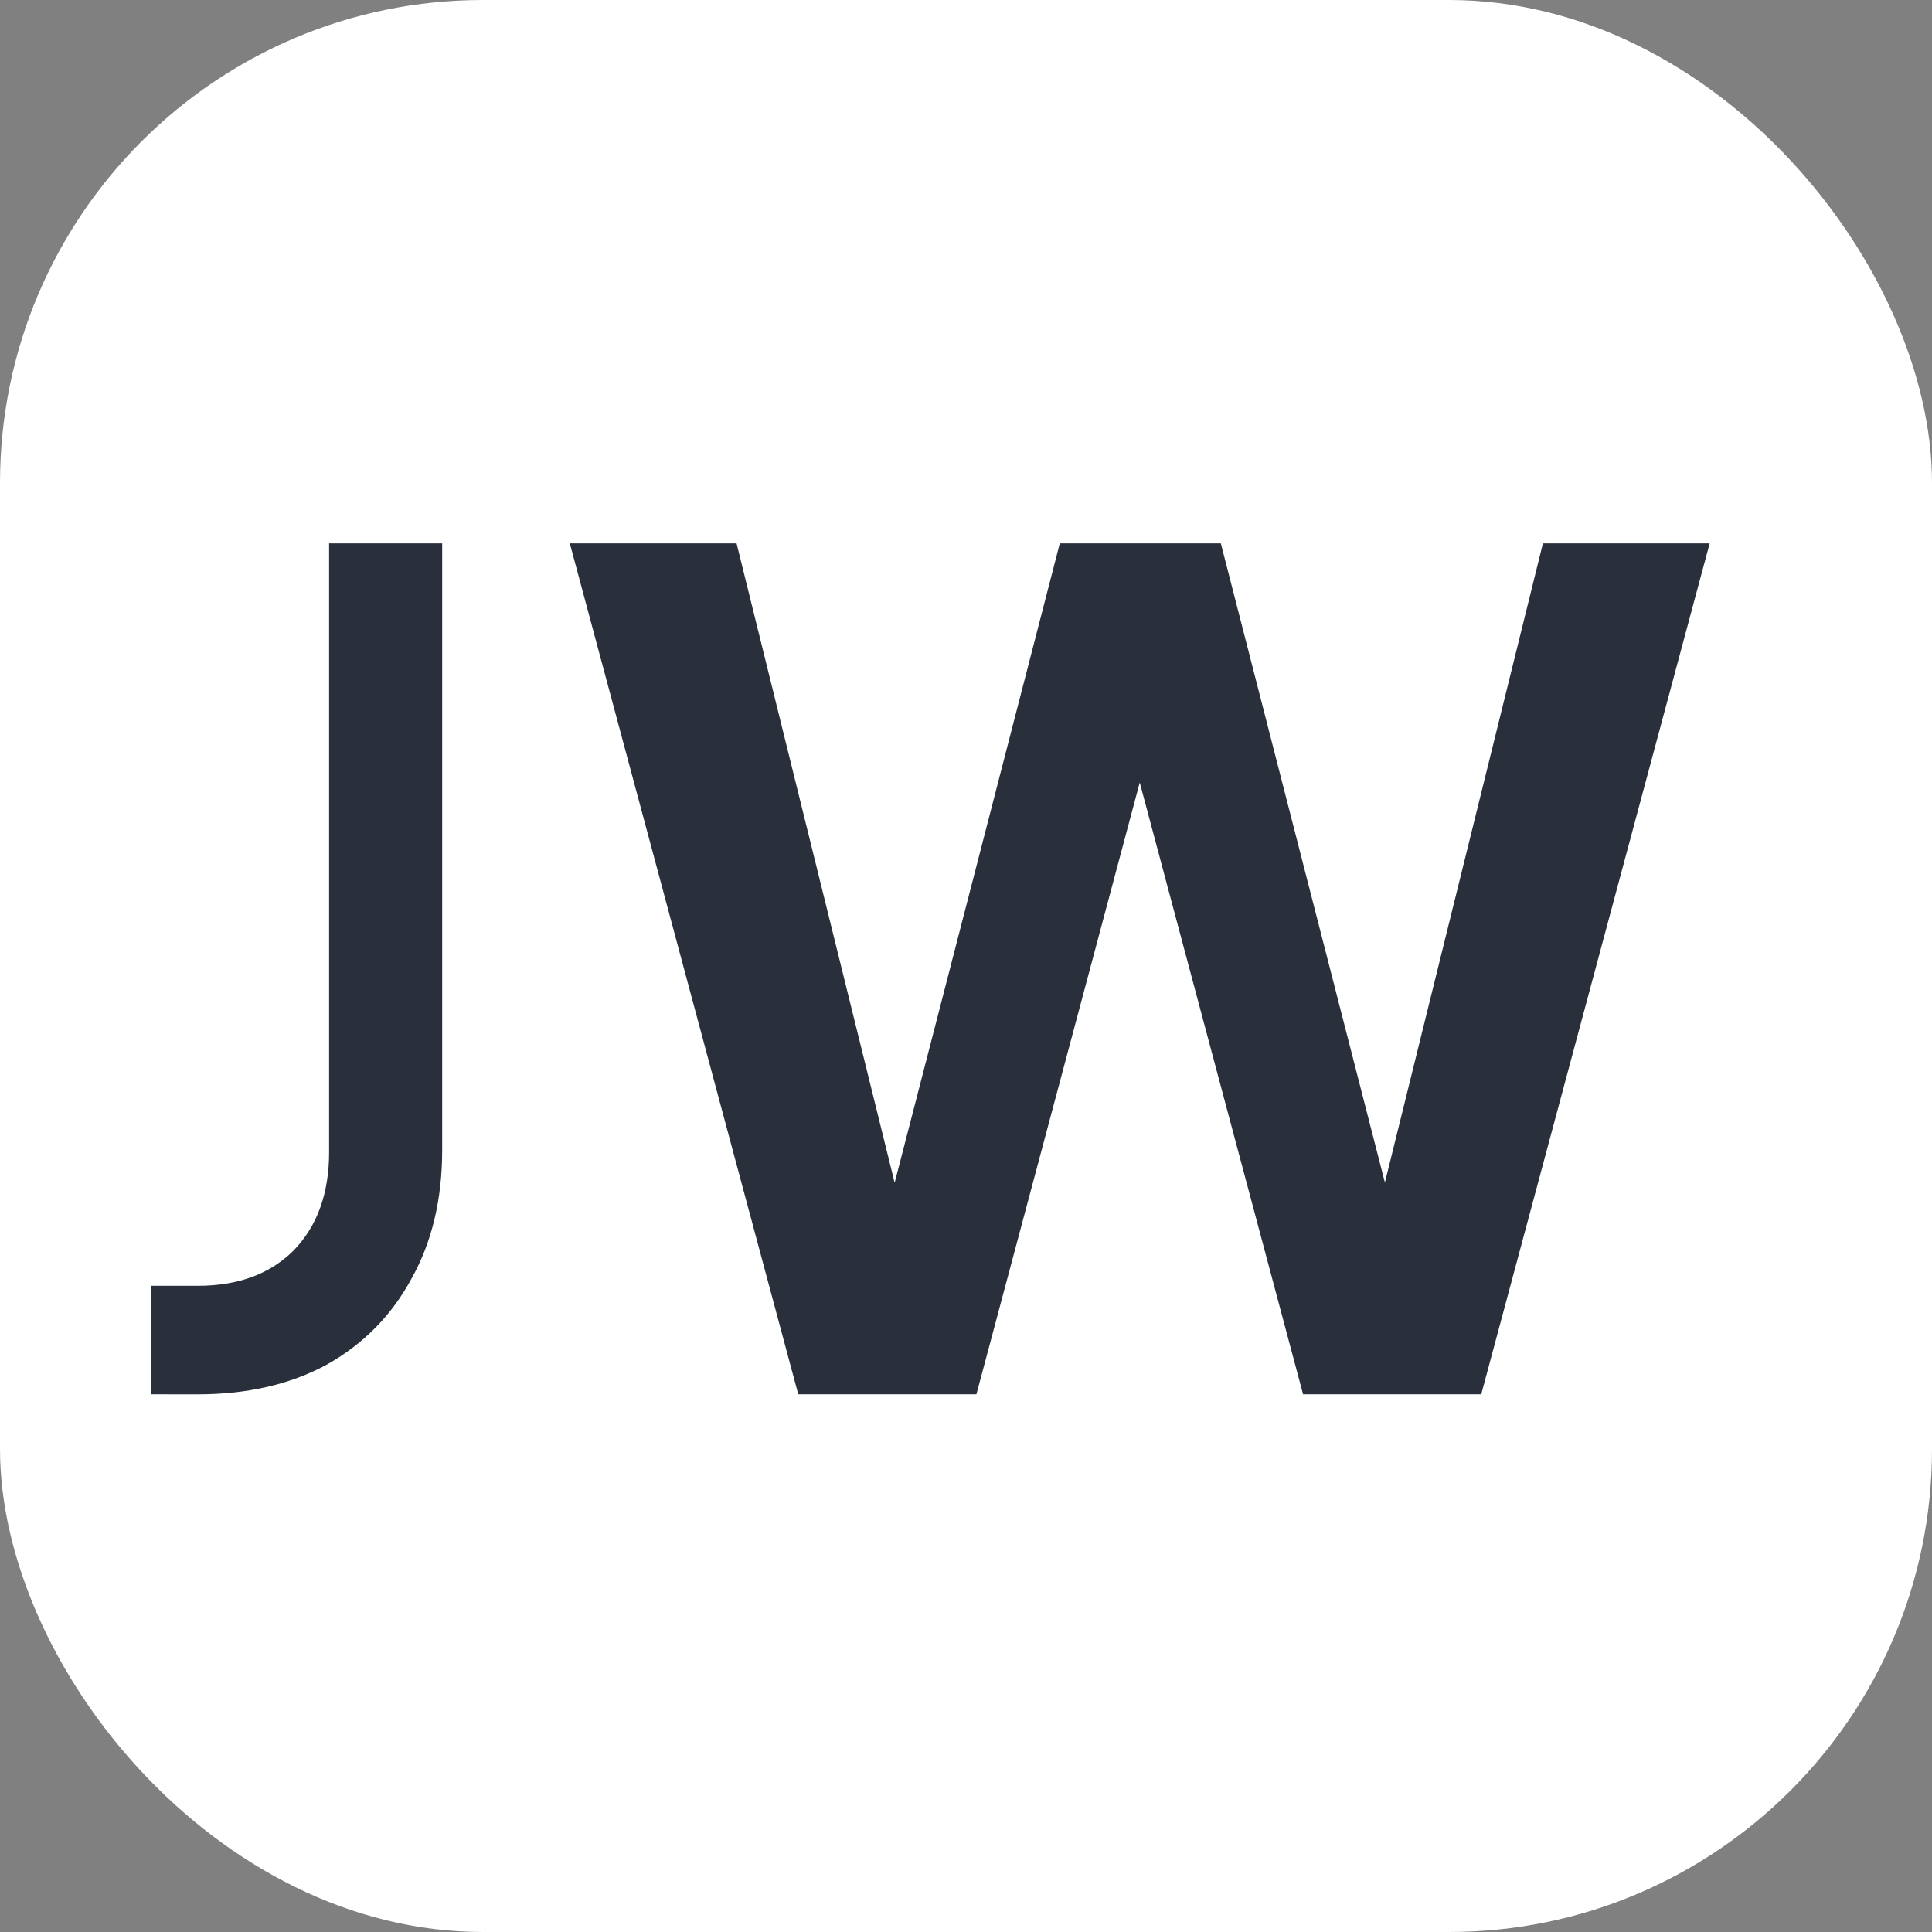
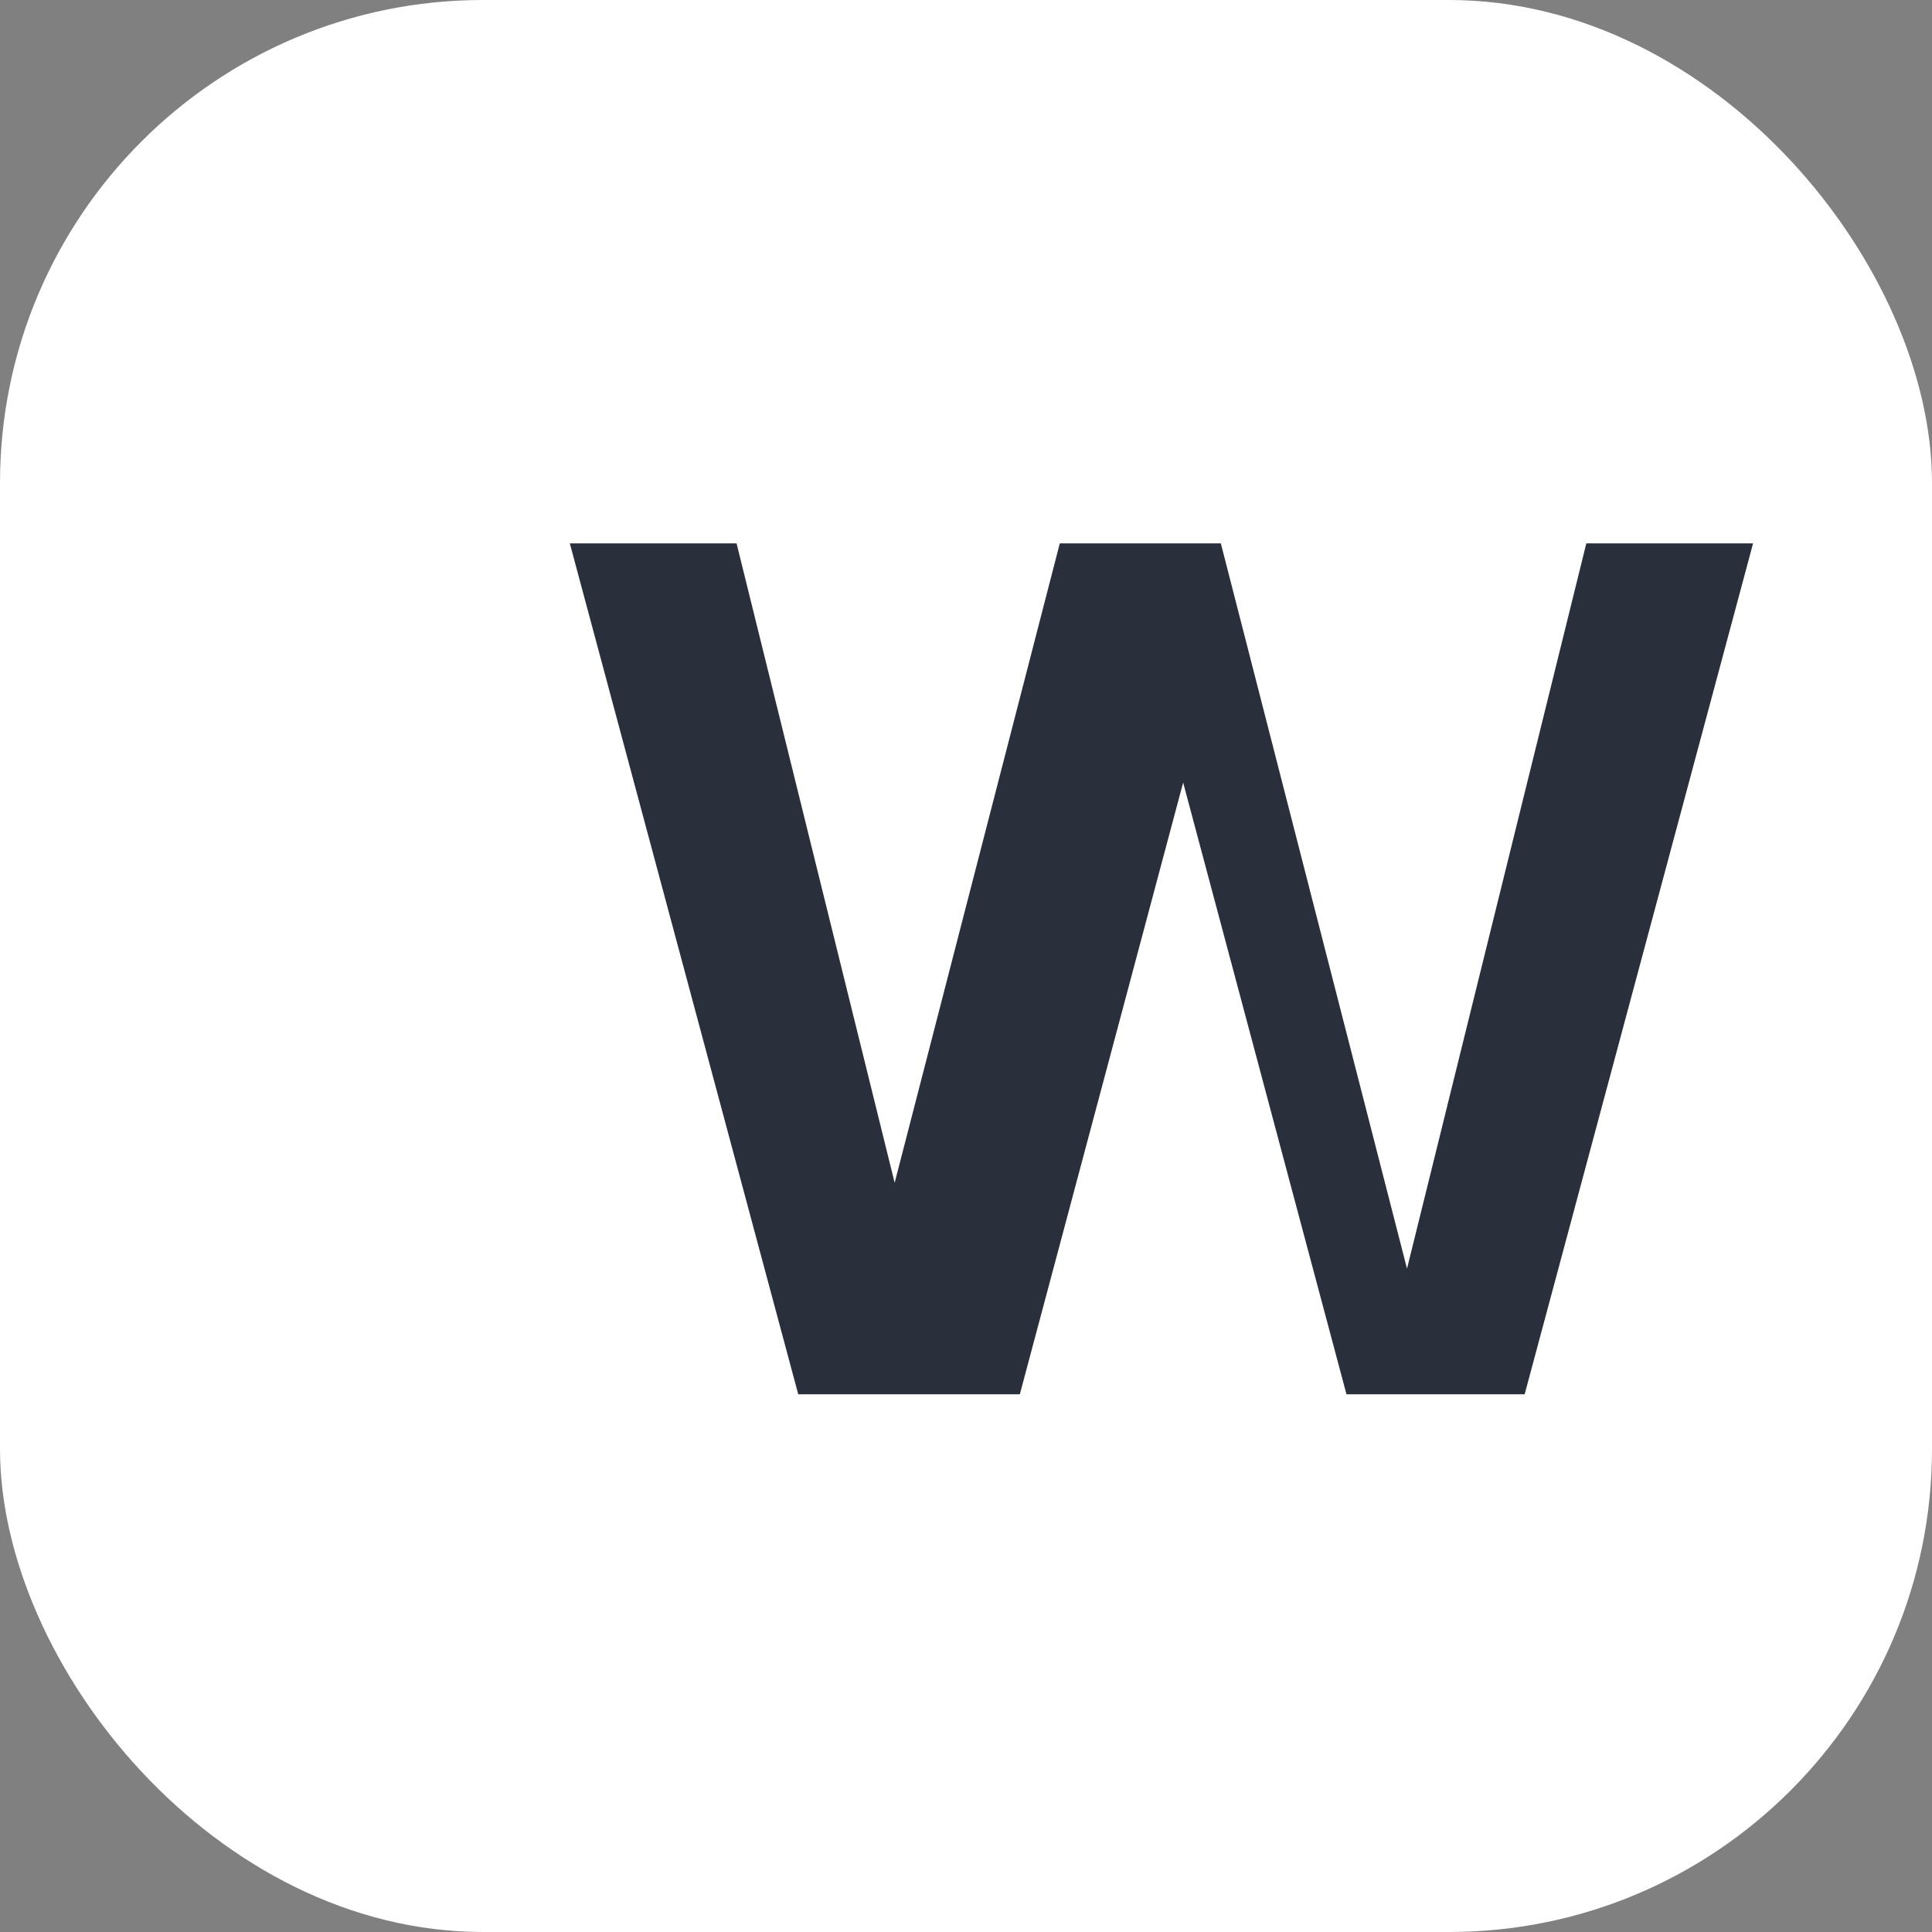
<svg xmlns="http://www.w3.org/2000/svg" fill="none" height="64" viewBox="0 0 64 64" width="64">
  <rect x="0" y="0" width="64" height="64" fill="#808080" stroke="none" />
  <rect fill="#fff" height="64" rx="16" width="64" />
  <g fill="#29303b">
-     <path d="m5 46.188v-3.594h1.551c1.337 0 2.396-.391 3.178-1.173.782-.807 1.173-1.892 1.173-3.254v-20.167h3.746v20.091c0 1.64-.341 3.065-1.022 4.276-.656 1.211-1.589 2.157-2.8 2.838-1.211.656-2.636.984-4.276.984z" />
-     <path d="m26.443 46.188-7.567-28.188h5.524l5.94 24.026h-1.438l6.205-24.026h5.335l6.167 24.026h-1.438l5.94-24.026h5.524l-7.567 28.188h-5.902l-6.243-23.383h1.665l-6.243 23.383z" />
+     <path d="m26.443 46.188-7.567-28.188h5.524l5.94 24.026h-1.438l6.205-24.026h5.335l6.167 24.026l5.94-24.026h5.524l-7.567 28.188h-5.902l-6.243-23.383h1.665l-6.243 23.383z" />
  </g>
</svg>